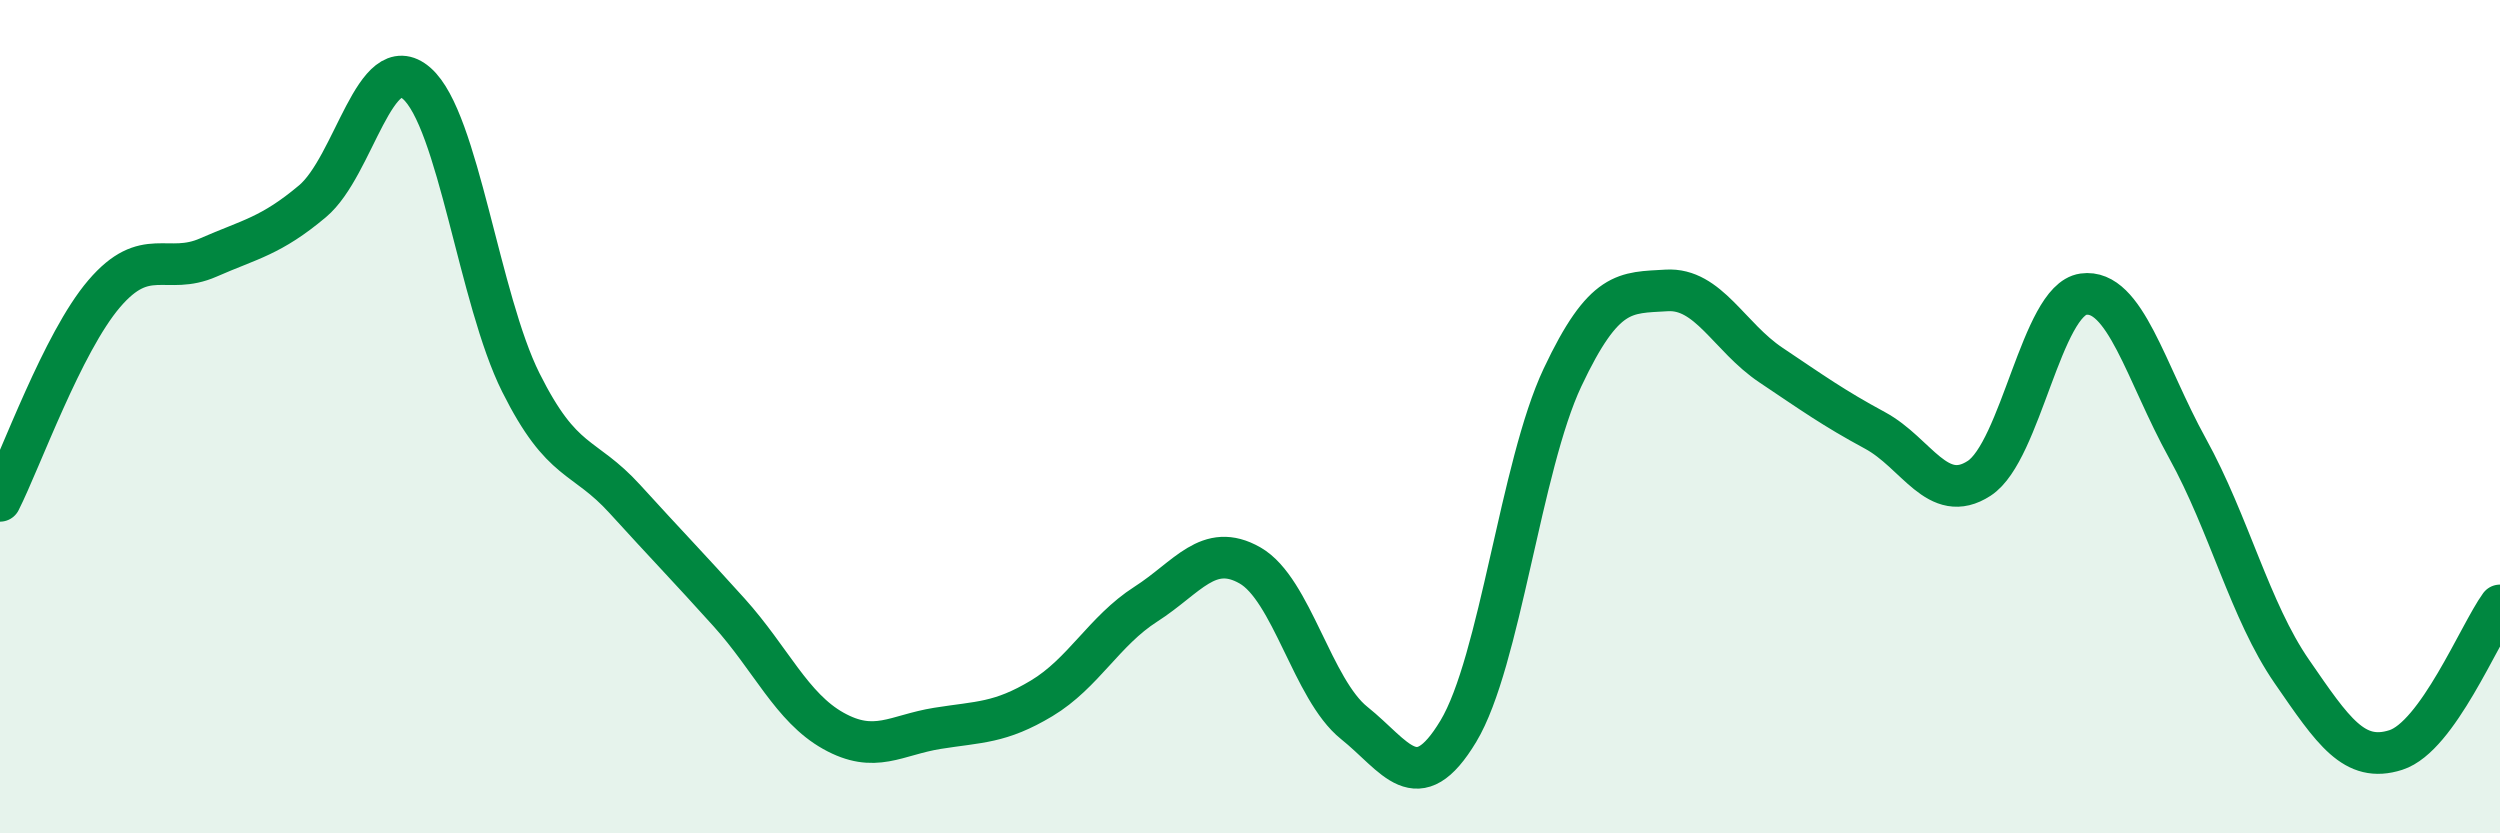
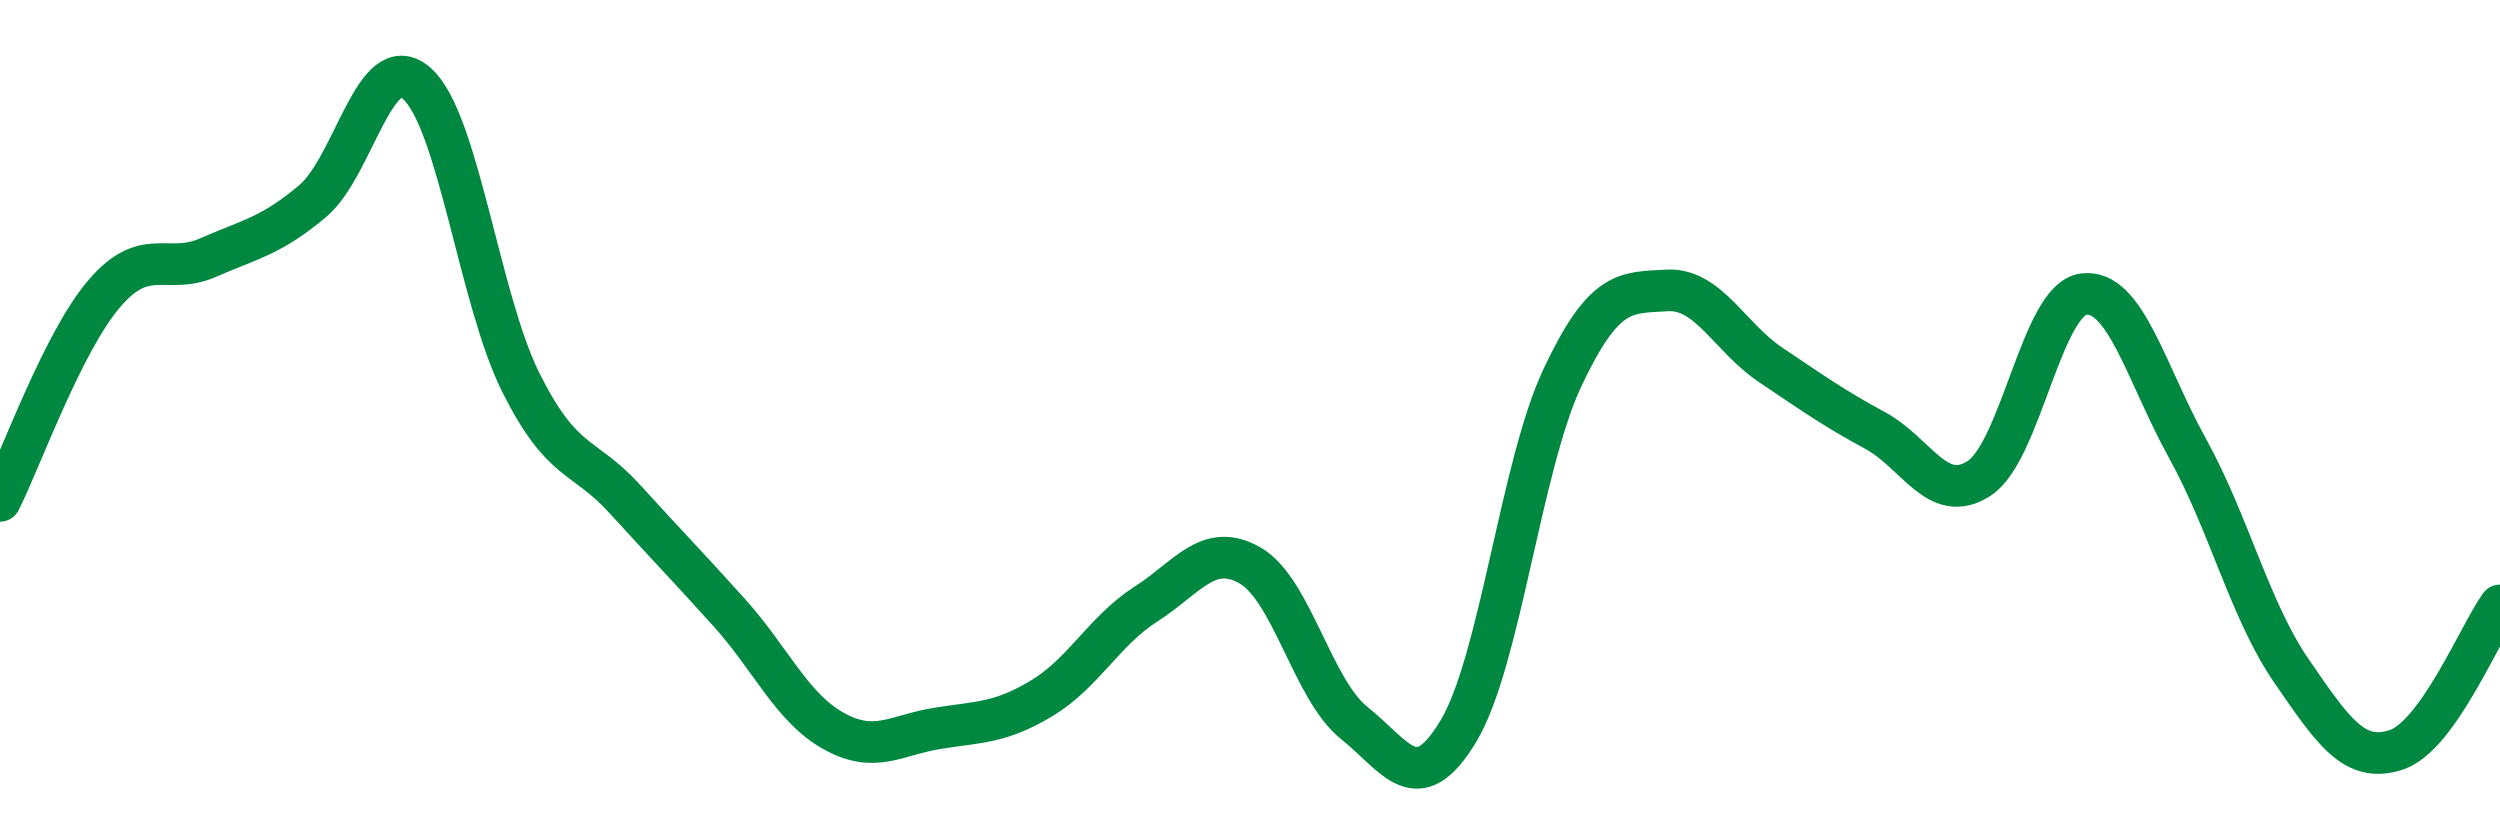
<svg xmlns="http://www.w3.org/2000/svg" width="60" height="20" viewBox="0 0 60 20">
-   <path d="M 0,12.02 C 0.5,11.03 1.5,8.22 2.5,7.05 C 3.5,5.88 4,6.62 5,6.18 C 6,5.74 6.5,5.67 7.5,4.83 C 8.5,3.99 9,1.13 10,2 C 11,2.87 11.5,7.18 12.5,9.18 C 13.5,11.18 14,10.88 15,11.98 C 16,13.08 16.5,13.59 17.5,14.7 C 18.5,15.81 19,16.98 20,17.54 C 21,18.1 21.5,17.64 22.5,17.48 C 23.5,17.32 24,17.36 25,16.76 C 26,16.16 26.5,15.14 27.5,14.5 C 28.5,13.86 29,13 30,13.57 C 31,14.14 31.5,16.55 32.5,17.35 C 33.5,18.15 34,19.21 35,17.55 C 36,15.89 36.5,11.18 37.5,9.06 C 38.5,6.94 39,7.03 40,6.97 C 41,6.91 41.5,8.09 42.5,8.76 C 43.5,9.43 44,9.79 45,10.33 C 46,10.87 46.5,12.13 47.5,11.48 C 48.5,10.83 49,7.2 50,7.06 C 51,6.92 51.5,8.95 52.5,10.76 C 53.5,12.57 54,14.66 55,16.11 C 56,17.56 56.5,18.32 57.5,18 C 58.5,17.68 59.5,15.22 60,14.53L60 20L0 20Z" fill="#008740" opacity="0.1" stroke-linecap="round" stroke-linejoin="round" />
  <path d="M 0,12.02 C 0.5,11.03 1.5,8.22 2.5,7.05 C 3.5,5.88 4,6.62 5,6.18 C 6,5.74 6.5,5.67 7.5,4.83 C 8.5,3.99 9,1.13 10,2 C 11,2.87 11.5,7.18 12.5,9.18 C 13.5,11.18 14,10.88 15,11.98 C 16,13.08 16.5,13.59 17.5,14.7 C 18.5,15.81 19,16.98 20,17.54 C 21,18.1 21.5,17.64 22.5,17.48 C 23.5,17.32 24,17.36 25,16.76 C 26,16.16 26.5,15.14 27.5,14.5 C 28.5,13.86 29,13 30,13.57 C 31,14.14 31.5,16.55 32.5,17.35 C 33.5,18.15 34,19.21 35,17.55 C 36,15.89 36.5,11.18 37.5,9.06 C 38.5,6.94 39,7.03 40,6.97 C 41,6.91 41.5,8.09 42.5,8.76 C 43.5,9.43 44,9.79 45,10.33 C 46,10.87 46.5,12.13 47.5,11.48 C 48.5,10.83 49,7.2 50,7.06 C 51,6.92 51.5,8.95 52.5,10.76 C 53.5,12.57 54,14.66 55,16.11 C 56,17.56 56.5,18.32 57.5,18 C 58.5,17.68 59.5,15.22 60,14.53" stroke="#008740" stroke-width="1" fill="none" stroke-linecap="round" stroke-linejoin="round" />
</svg>